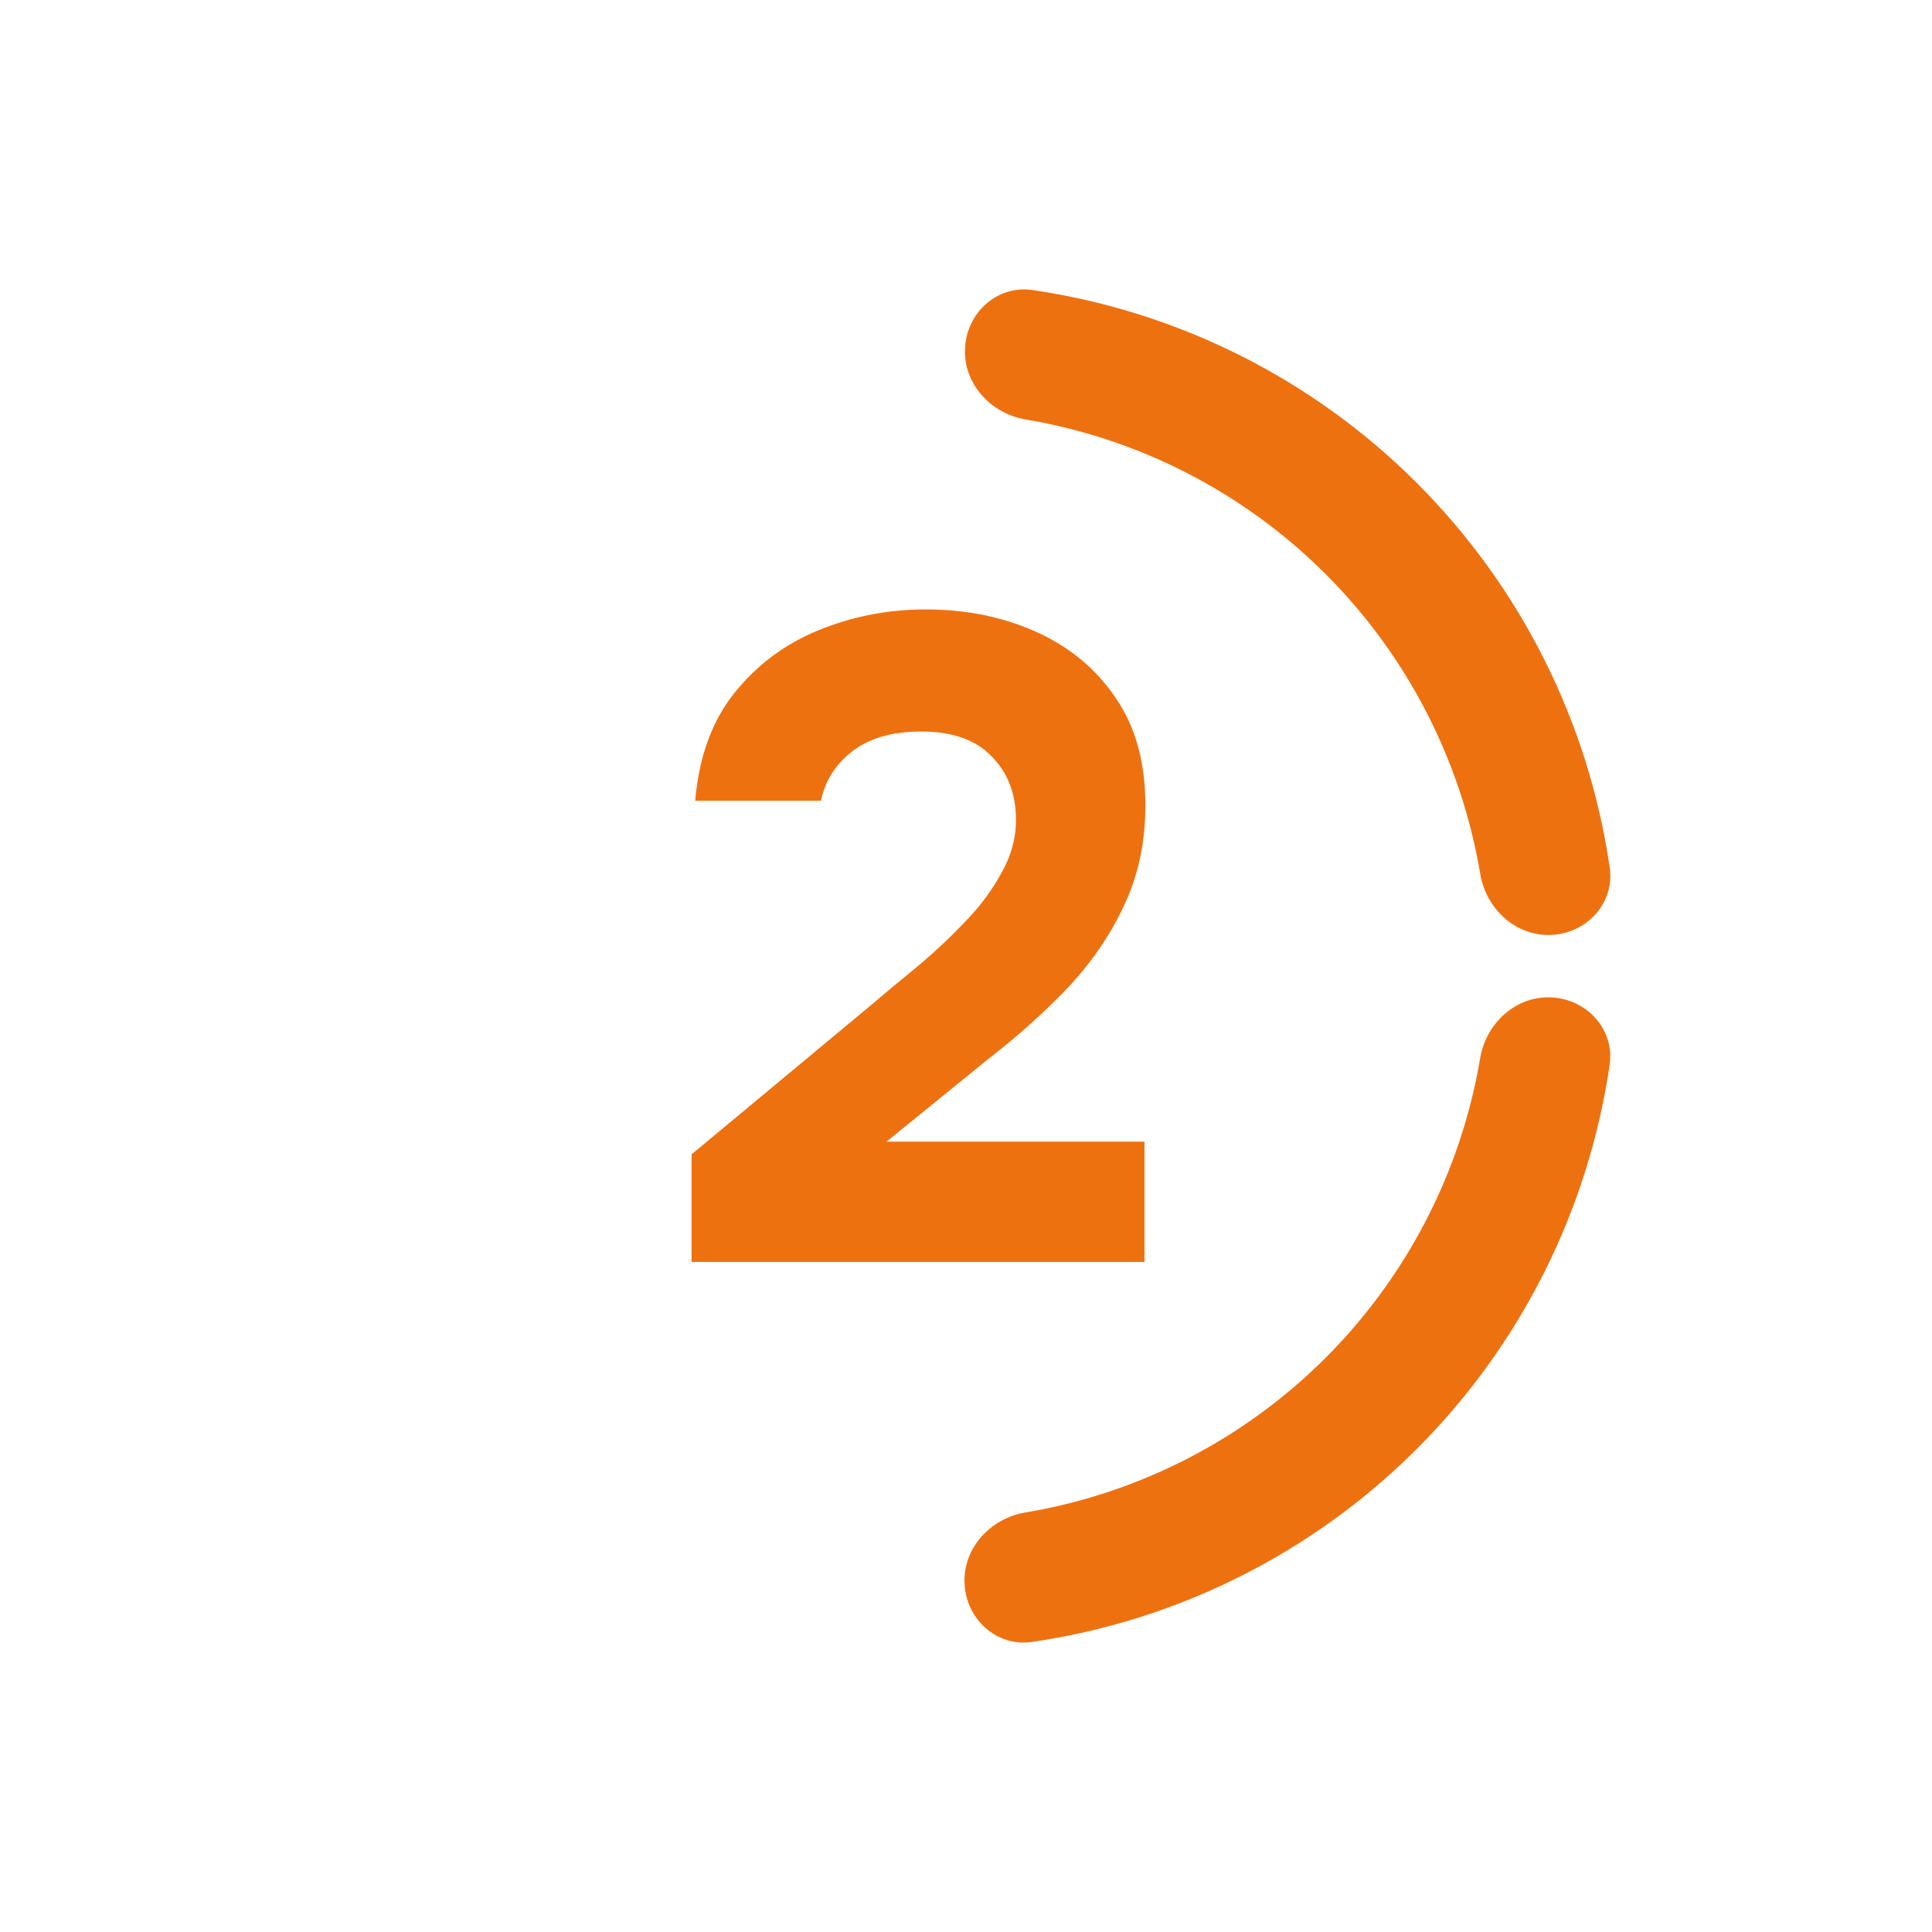
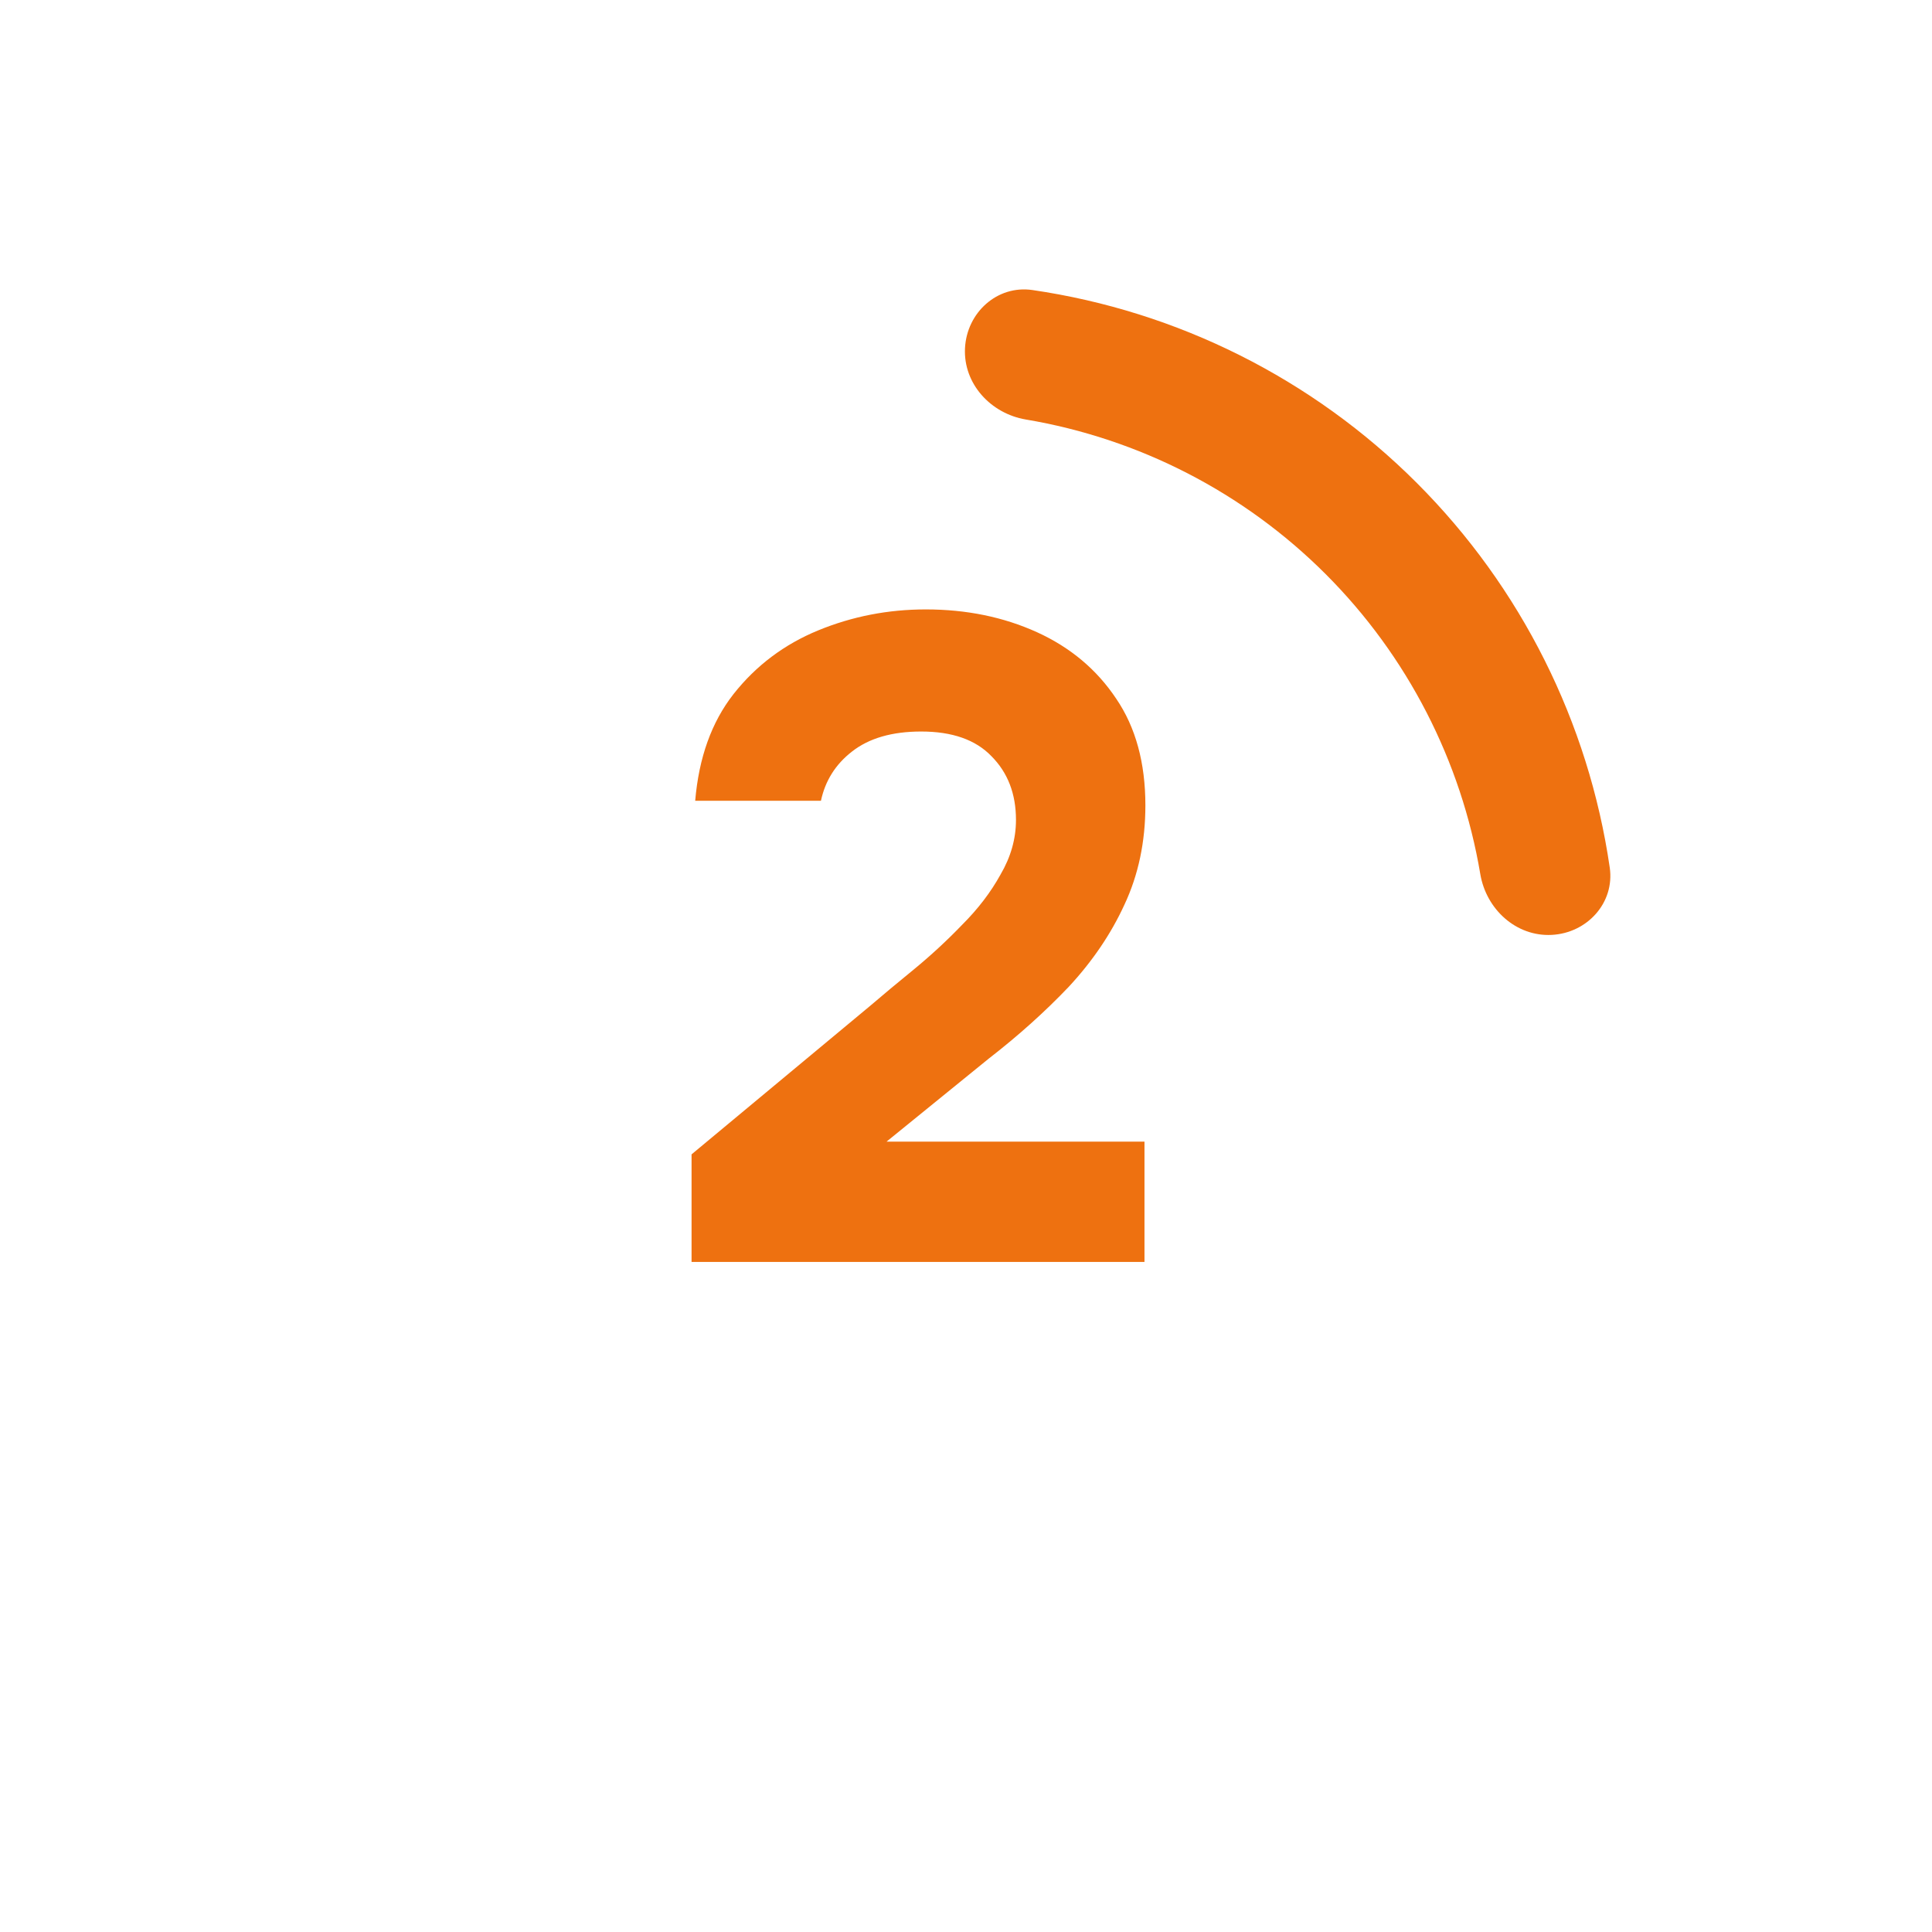
<svg xmlns="http://www.w3.org/2000/svg" width="60" height="60" viewBox="0 0 60 60" fill="none">
  <path d="M21.477 39.19V35.85L27.024 31.237C27.42 30.898 27.873 30.52 28.382 30.105C28.91 29.671 29.41 29.209 29.882 28.718C30.373 28.228 30.769 27.709 31.071 27.162C31.392 26.614 31.552 26.048 31.552 25.463C31.552 24.652 31.297 23.992 30.788 23.482C30.297 22.973 29.571 22.718 28.609 22.718C27.703 22.718 26.986 22.926 26.458 23.341C25.948 23.737 25.628 24.247 25.495 24.869H21.59C21.703 23.53 22.099 22.426 22.778 21.558C23.477 20.671 24.354 20.011 25.41 19.577C26.467 19.143 27.58 18.926 28.75 18.926C30.014 18.926 31.165 19.162 32.203 19.633C33.241 20.105 34.062 20.794 34.665 21.699C35.269 22.586 35.571 23.69 35.571 25.011C35.571 26.143 35.354 27.171 34.92 28.096C34.505 29.001 33.929 29.85 33.194 30.643C32.458 31.416 31.628 32.162 30.703 32.879L27.533 35.454H35.543V39.19H21.477Z" fill="#EE7110" />
  <path d="M48.187 29.034C49.292 28.979 50.151 28.036 49.992 26.942C49.336 22.438 47.245 18.244 44.002 15C40.759 11.756 36.566 9.664 32.062 9.007C30.968 8.848 30.025 9.707 29.969 10.812C29.913 11.916 30.767 12.844 31.857 13.028C35.369 13.619 38.629 15.289 41.171 17.831C43.712 20.373 45.381 23.634 45.972 27.146C46.155 28.236 47.083 29.09 48.187 29.034Z" fill="#EE7110" />
-   <path d="M29.955 49.186C30.01 50.291 30.953 51.151 32.047 50.992C36.551 50.338 40.746 48.248 43.991 45.007C47.236 41.765 49.33 37.572 49.989 33.069C50.149 31.975 49.289 31.032 48.185 30.975C47.081 30.919 46.152 31.772 45.968 32.862C45.376 36.374 43.704 39.634 41.161 42.174C38.618 44.714 35.357 46.383 31.845 46.971C30.754 47.154 29.9 48.082 29.955 49.186Z" fill="#EE7110" />
</svg>